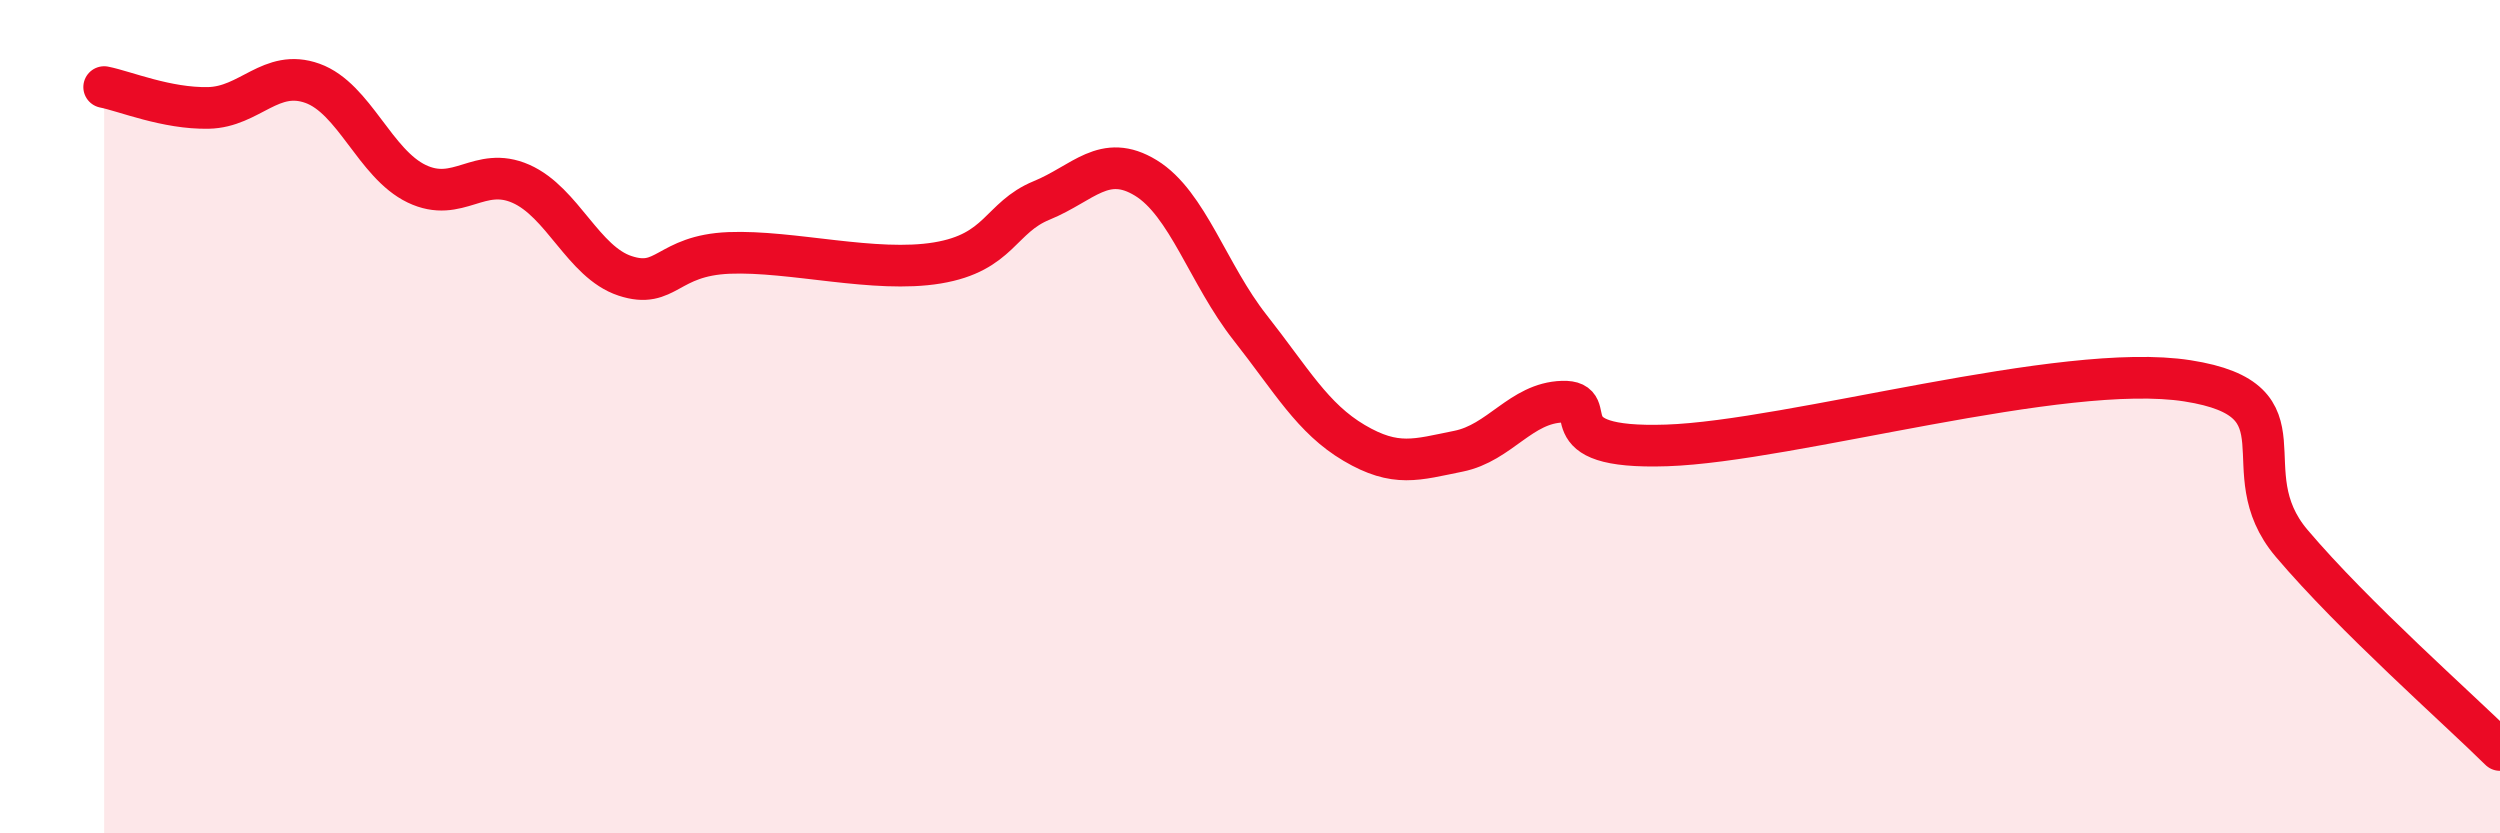
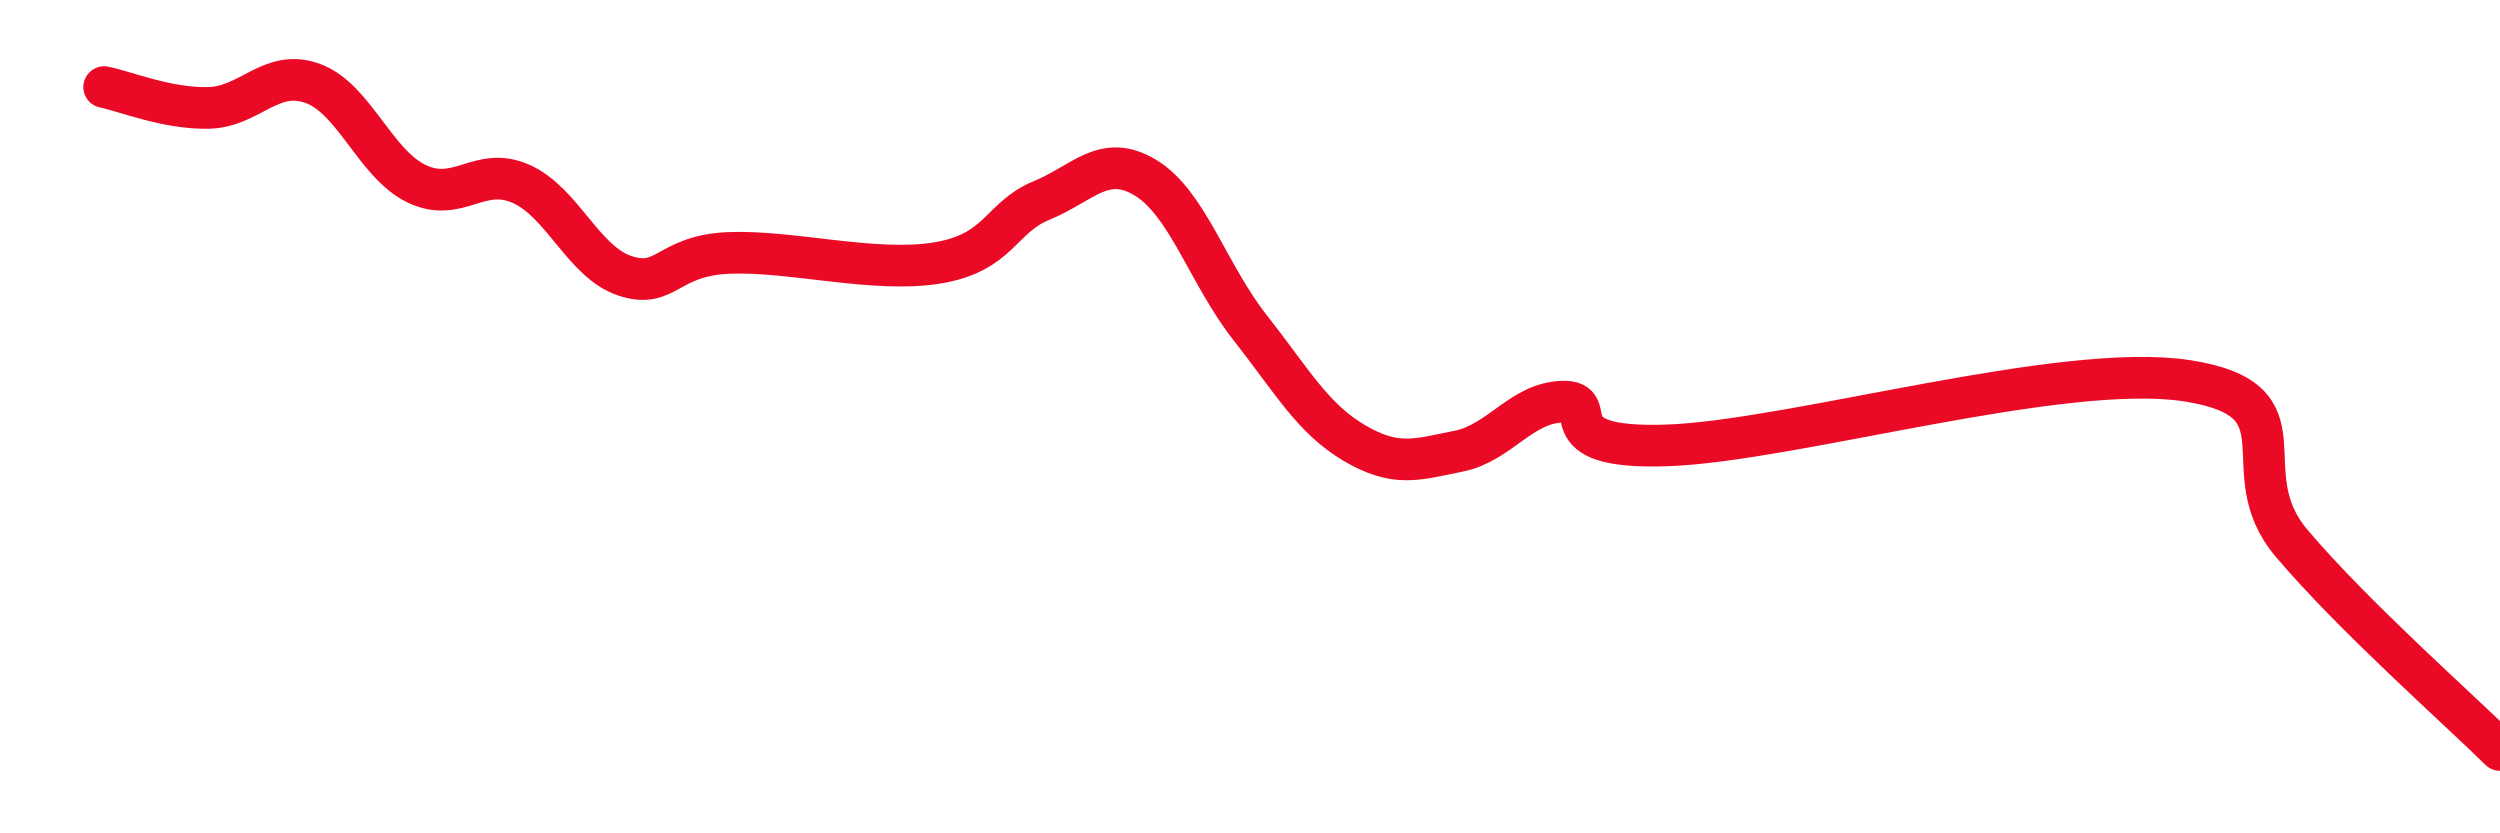
<svg xmlns="http://www.w3.org/2000/svg" width="60" height="20" viewBox="0 0 60 20">
-   <path d="M 2.5,2.09 C 3,2.19 4,2.61 5,2.59 C 6,2.57 6.5,1.64 7.5,2 C 8.5,2.36 9,3.93 10,4.41 C 11,4.89 11.5,3.97 12.5,4.41 C 13.5,4.85 14,6.29 15,6.62 C 16,6.95 16,6.13 17.5,6.07 C 19,6.01 21,6.56 22.5,6.31 C 24,6.06 24,5.22 25,4.81 C 26,4.4 26.5,3.66 27.5,4.27 C 28.5,4.88 29,6.59 30,7.86 C 31,9.13 31.5,10.04 32.5,10.63 C 33.5,11.22 34,11.03 35,10.83 C 36,10.63 36.5,9.67 37.5,9.64 C 38.5,9.61 37,10.79 40,10.69 C 43,10.59 49.5,8.67 52.5,9.14 C 55.5,9.61 53.5,11.27 55,13.04 C 56.5,14.81 59,17.01 60,18L60 20L2.5 20Z" fill="#EB0A25" opacity="0.1" stroke-linecap="round" stroke-linejoin="round" />
  <path d="M 2.5,2.09 C 3,2.19 4,2.61 5,2.59 C 6,2.57 6.5,1.64 7.5,2 C 8.5,2.36 9,3.93 10,4.41 C 11,4.89 11.5,3.97 12.5,4.41 C 13.5,4.85 14,6.29 15,6.62 C 16,6.95 16,6.13 17.5,6.07 C 19,6.01 21,6.56 22.5,6.31 C 24,6.06 24,5.22 25,4.81 C 26,4.4 26.5,3.66 27.5,4.27 C 28.5,4.88 29,6.59 30,7.86 C 31,9.13 31.5,10.04 32.5,10.63 C 33.5,11.22 34,11.03 35,10.83 C 36,10.63 36.5,9.67 37.5,9.64 C 38.5,9.61 37,10.79 40,10.69 C 43,10.59 49.5,8.67 52.5,9.14 C 55.5,9.61 53.5,11.27 55,13.04 C 56.5,14.81 59,17.01 60,18" stroke="#EB0A25" stroke-width="1" fill="none" stroke-linecap="round" stroke-linejoin="round" />
</svg>